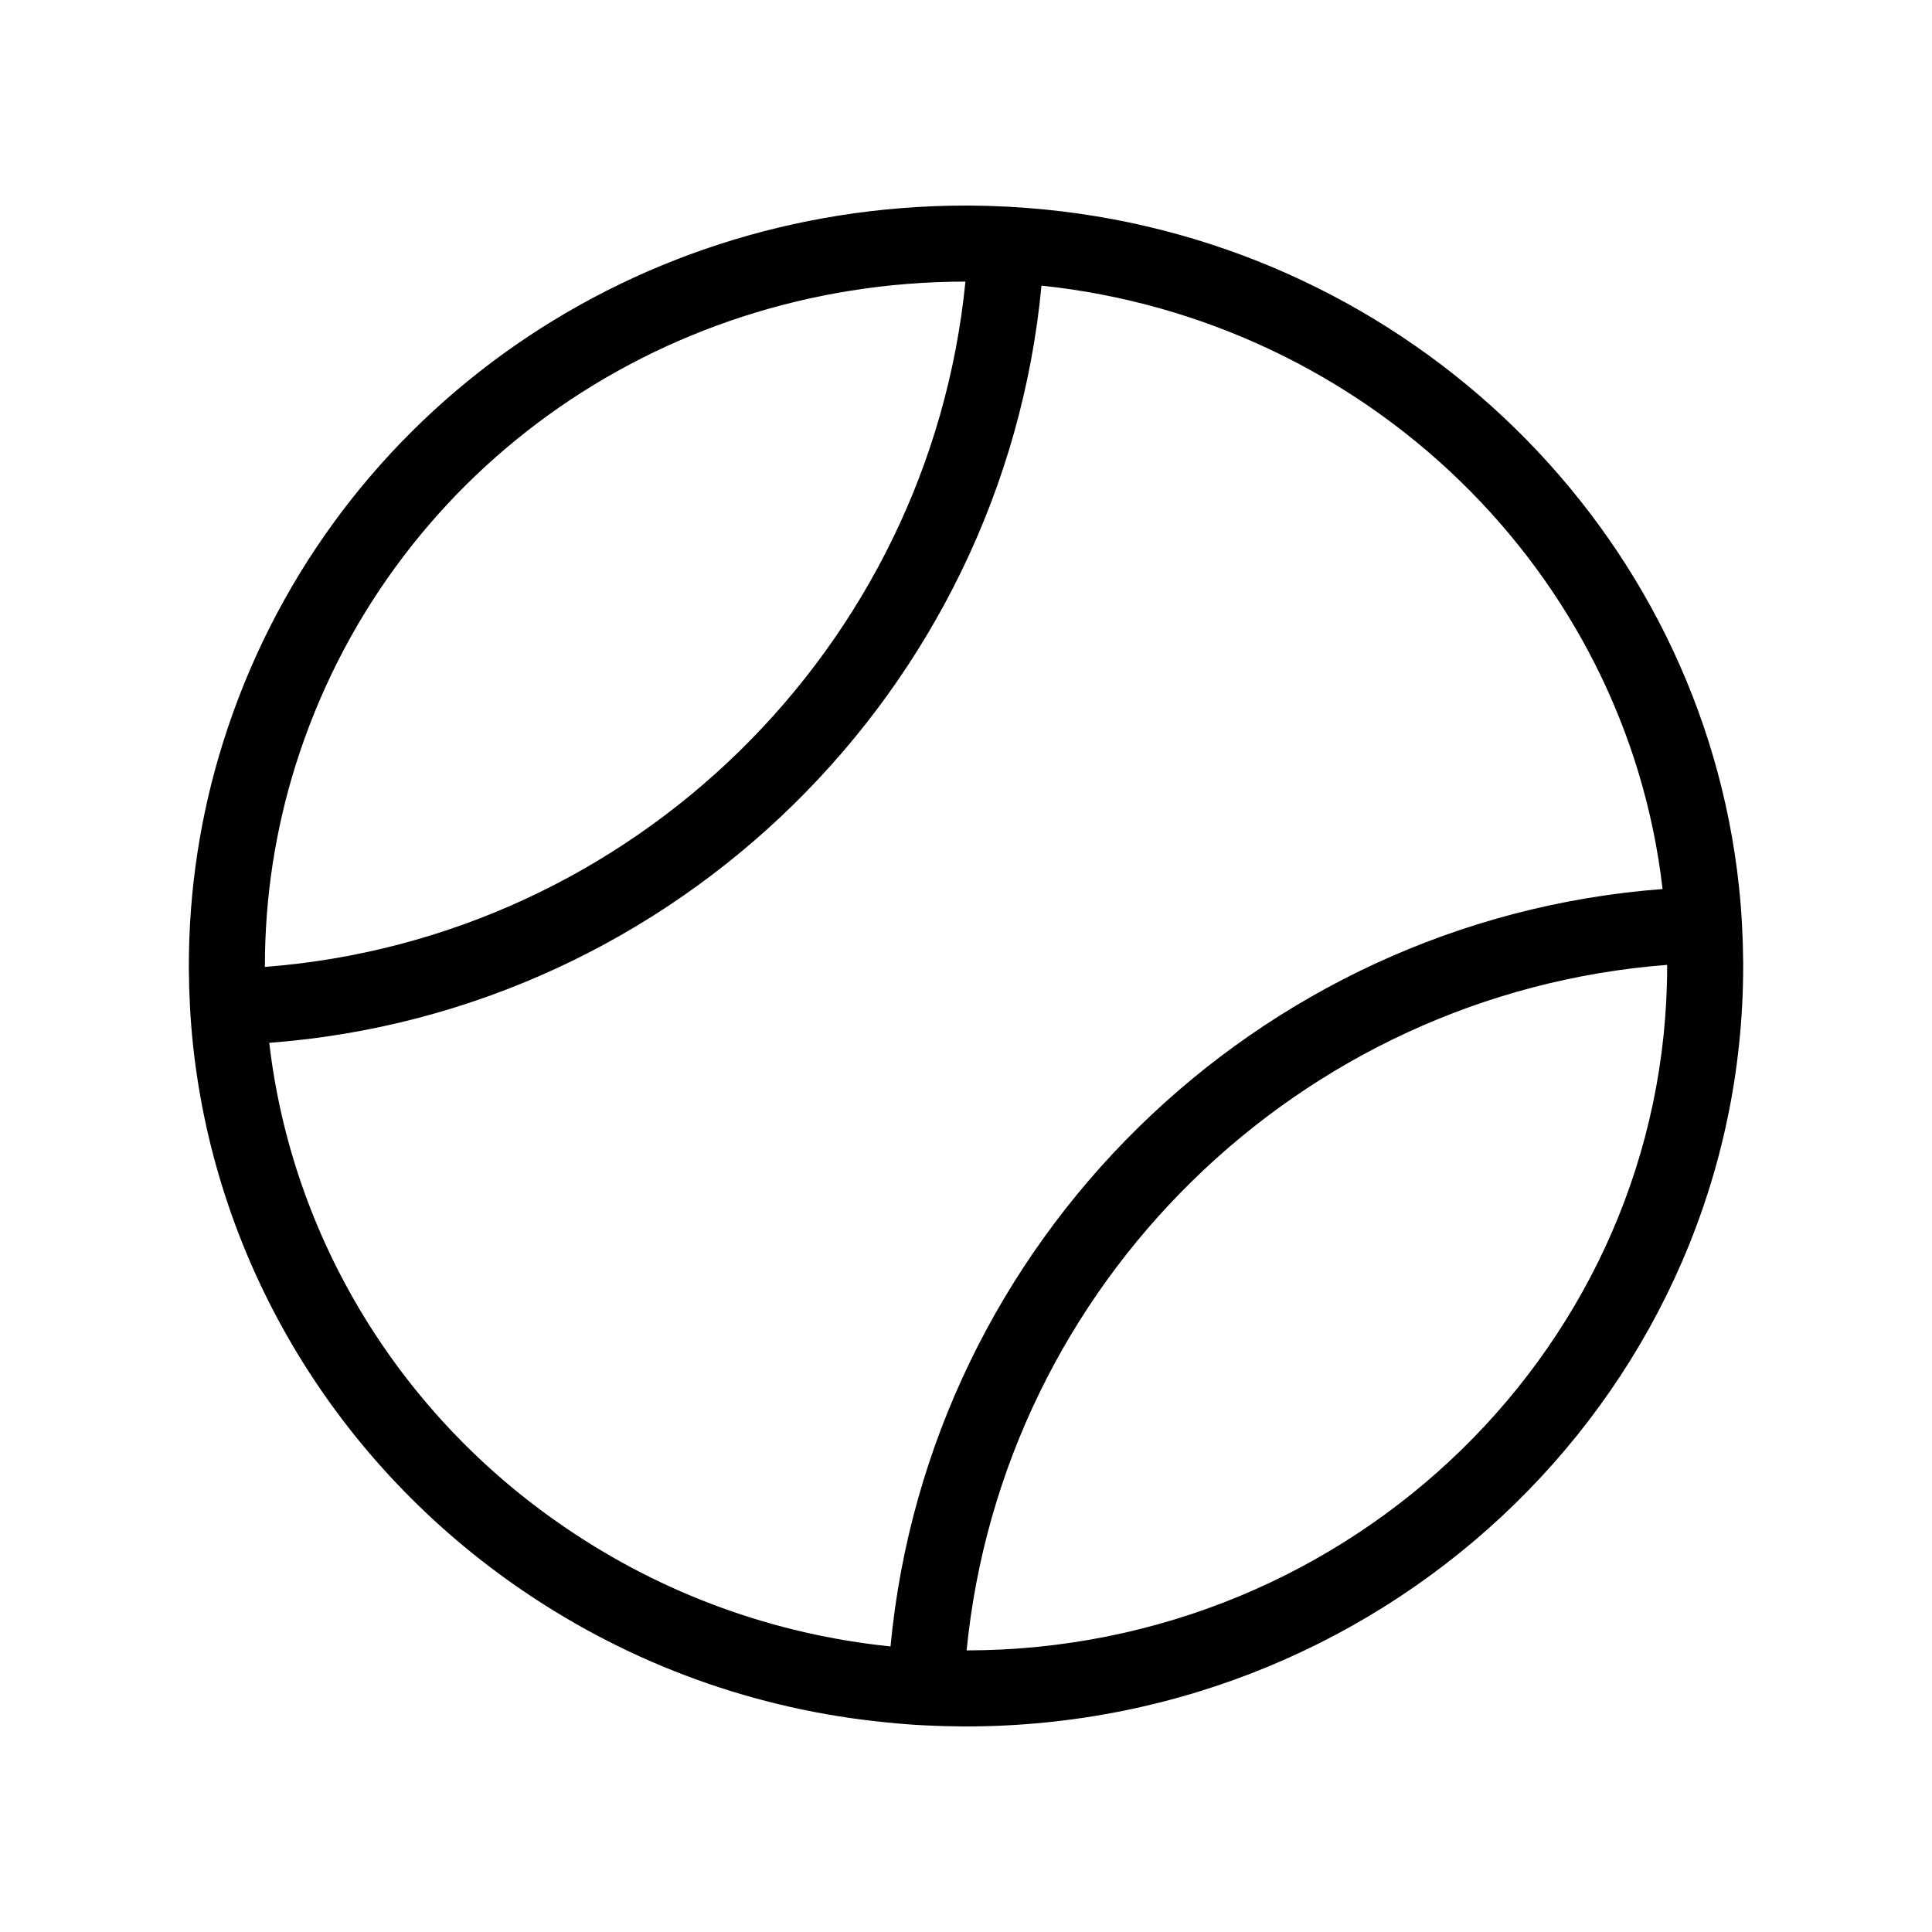
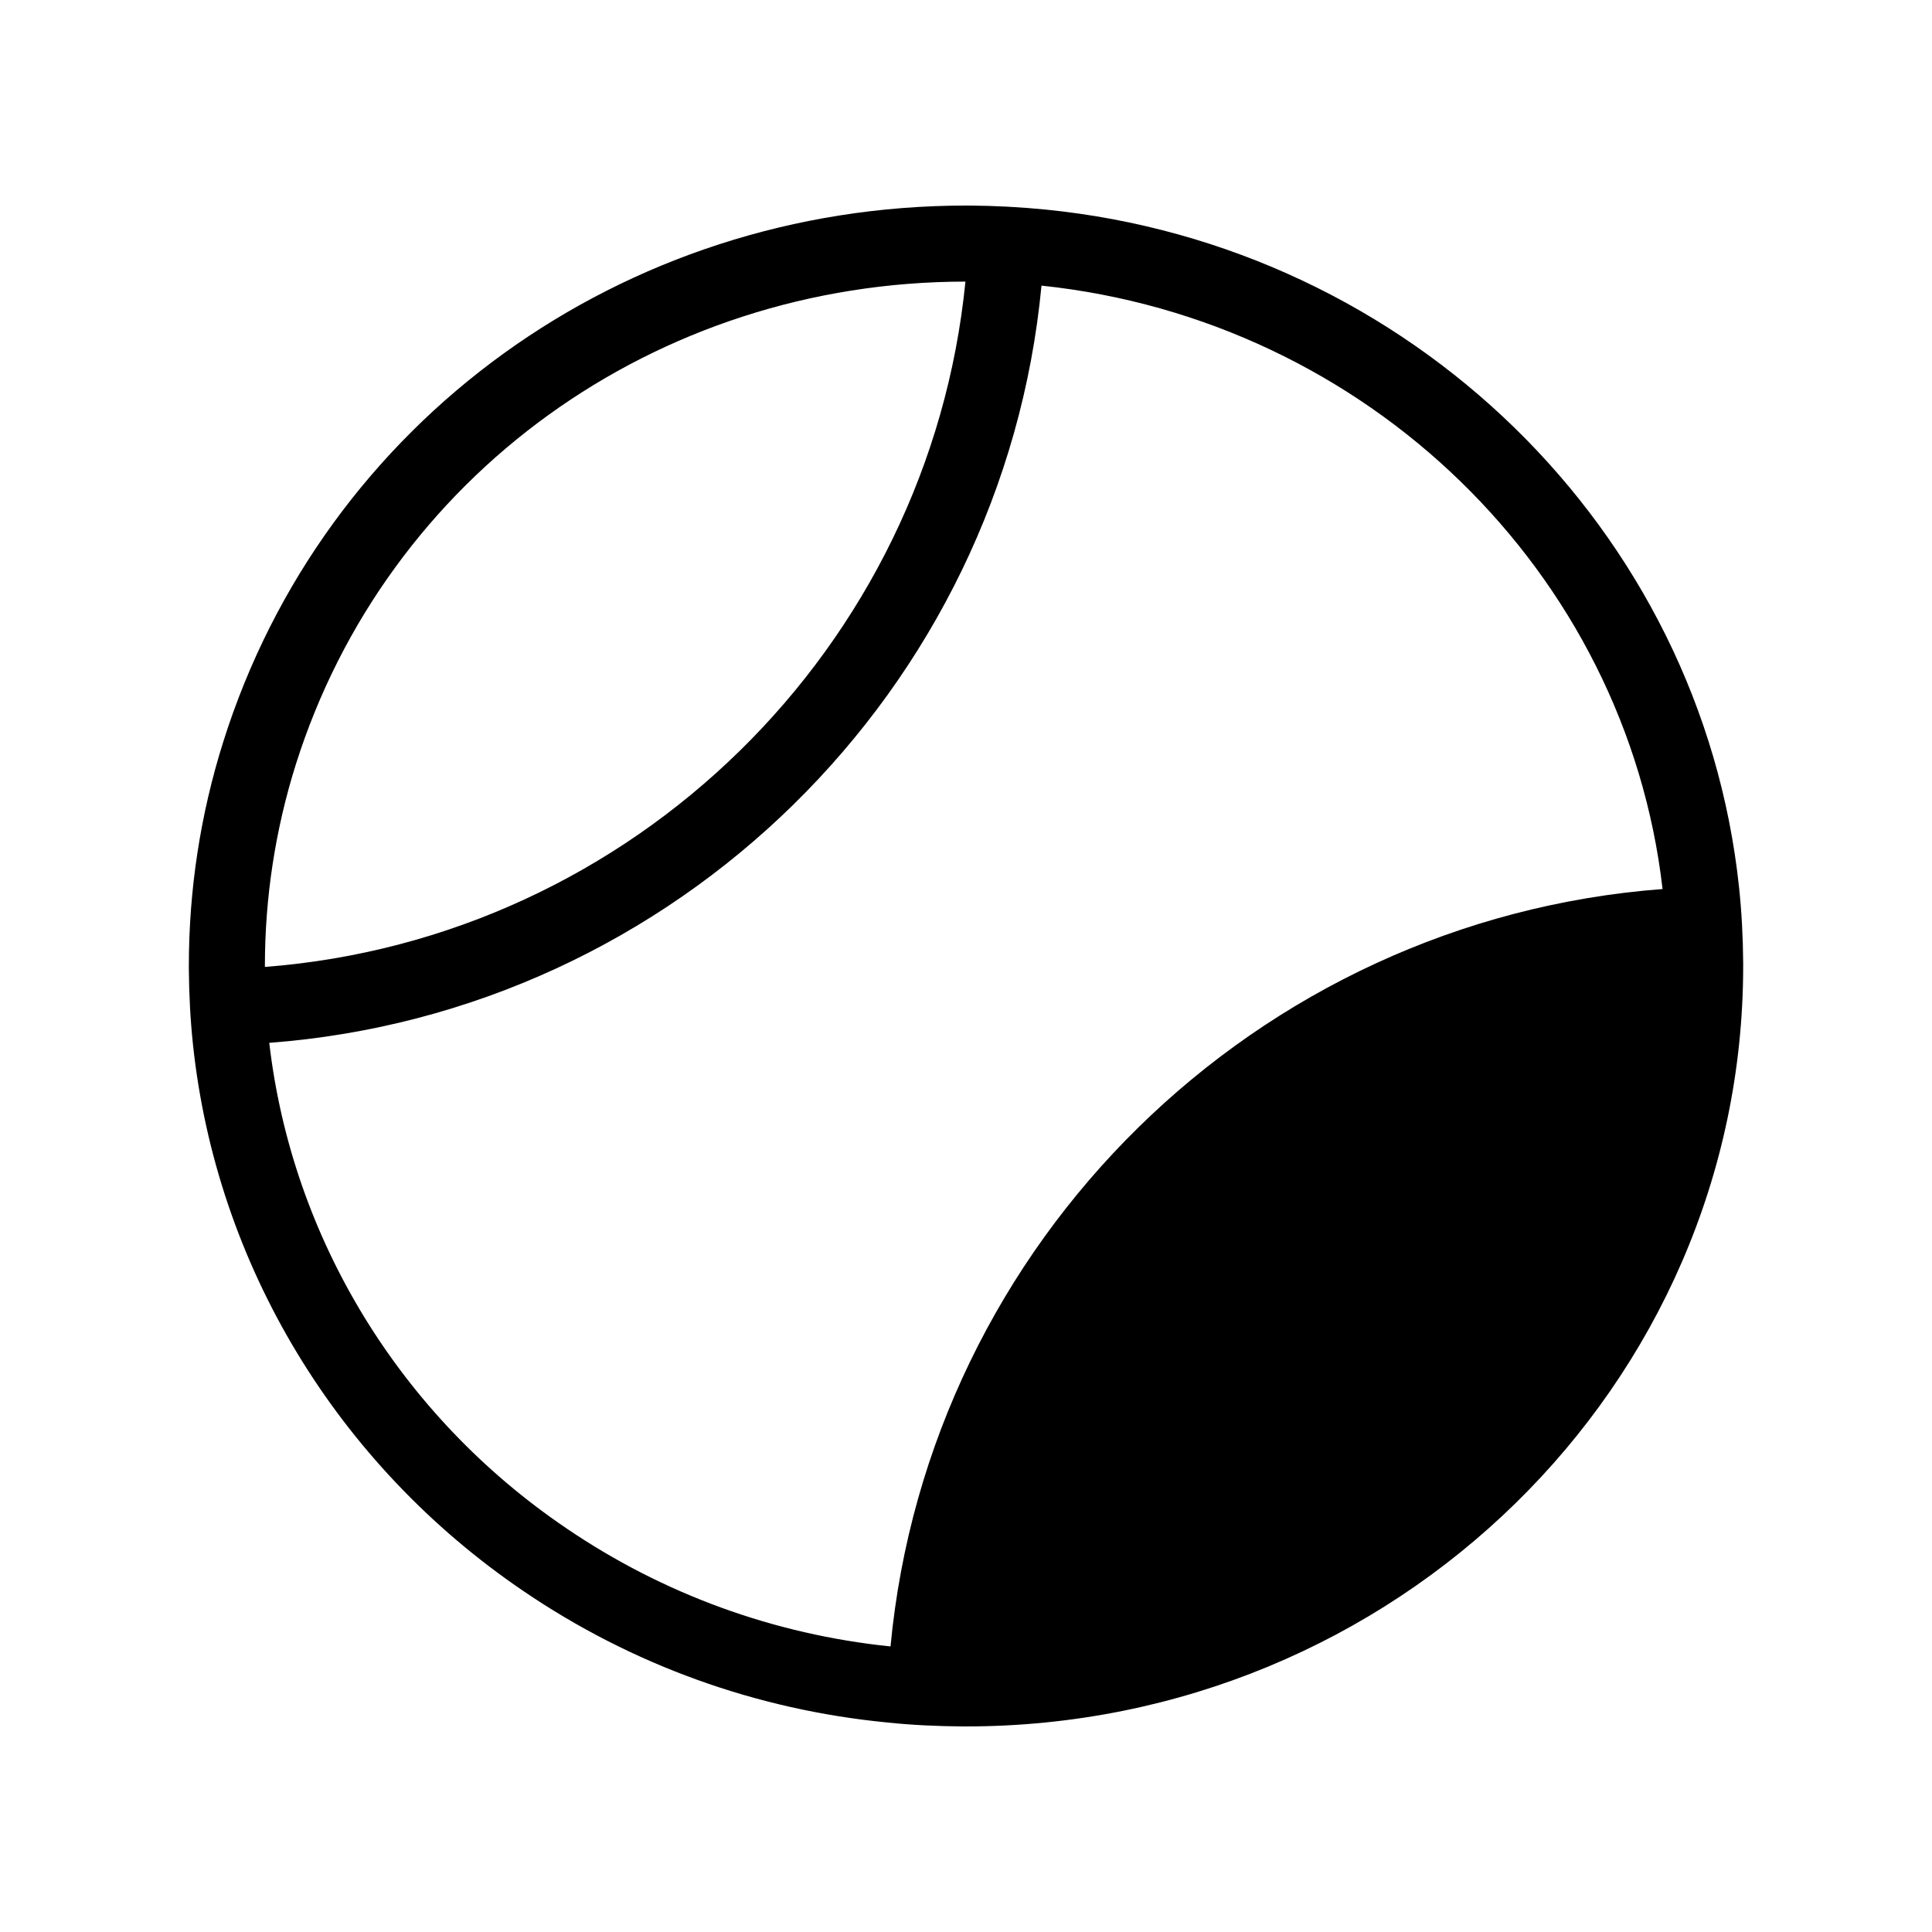
<svg xmlns="http://www.w3.org/2000/svg" fill="#000000" width="800px" height="800px" version="1.1" viewBox="144 144 512 512">
-   <path d="m604.85 378.99c-10.078-94.566-87.16-169.84-183.84-179.46-6.602-0.656-13.352-1.008-20.152-1.059l-0.855 0.004c-90.988 0-170.09 57.133-196.84 142.12-6.047 19.191-9.117 39.145-9.117 59.398v0.805c0.051 6.801 0.402 13.504 1.109 20.152 6.195 58.039 37.988 111.04 87.562 144.7 28.719 19.547 61.668 31.438 96.277 34.812 6.648 0.707 13.402 1.008 20.152 1.059h0.855c113.56 0 205.96-90.383 205.96-201.52v-0.855c-0.051-6.805-0.402-13.555-1.109-20.156zm-390.65 21.012c0-18.188 2.769-36.125 8.16-53.305 24.133-76.578 95.371-128.02 177.49-128.07-9.621 97.035-88.066 174.12-185.65 181.62zm79.852 148.98c-44.234-29.977-72.699-77.082-78.695-128.62 107.82-8.113 194.47-93.457 204.65-200.67 86.203 9.07 154.92 75.875 164.59 159.91-107.82 8.16-194.47 93.457-204.6 200.72-30.883-3.18-60.254-13.859-85.949-31.34zm291.76-148.98c0 99.957-83.281 181.27-185.65 181.37 9.574-97.035 88.016-174.17 185.65-181.67z" />
+   <path d="m604.85 378.99c-10.078-94.566-87.16-169.84-183.84-179.46-6.602-0.656-13.352-1.008-20.152-1.059l-0.855 0.004c-90.988 0-170.09 57.133-196.84 142.12-6.047 19.191-9.117 39.145-9.117 59.398v0.805c0.051 6.801 0.402 13.504 1.109 20.152 6.195 58.039 37.988 111.04 87.562 144.7 28.719 19.547 61.668 31.438 96.277 34.812 6.648 0.707 13.402 1.008 20.152 1.059h0.855c113.56 0 205.96-90.383 205.96-201.52v-0.855c-0.051-6.805-0.402-13.555-1.109-20.156zm-390.65 21.012c0-18.188 2.769-36.125 8.16-53.305 24.133-76.578 95.371-128.02 177.49-128.07-9.621 97.035-88.066 174.12-185.65 181.62zm79.852 148.98c-44.234-29.977-72.699-77.082-78.695-128.62 107.82-8.113 194.47-93.457 204.65-200.67 86.203 9.07 154.92 75.875 164.59 159.91-107.82 8.16-194.47 93.457-204.6 200.72-30.883-3.18-60.254-13.859-85.949-31.34zm291.76-148.98z" />
</svg>